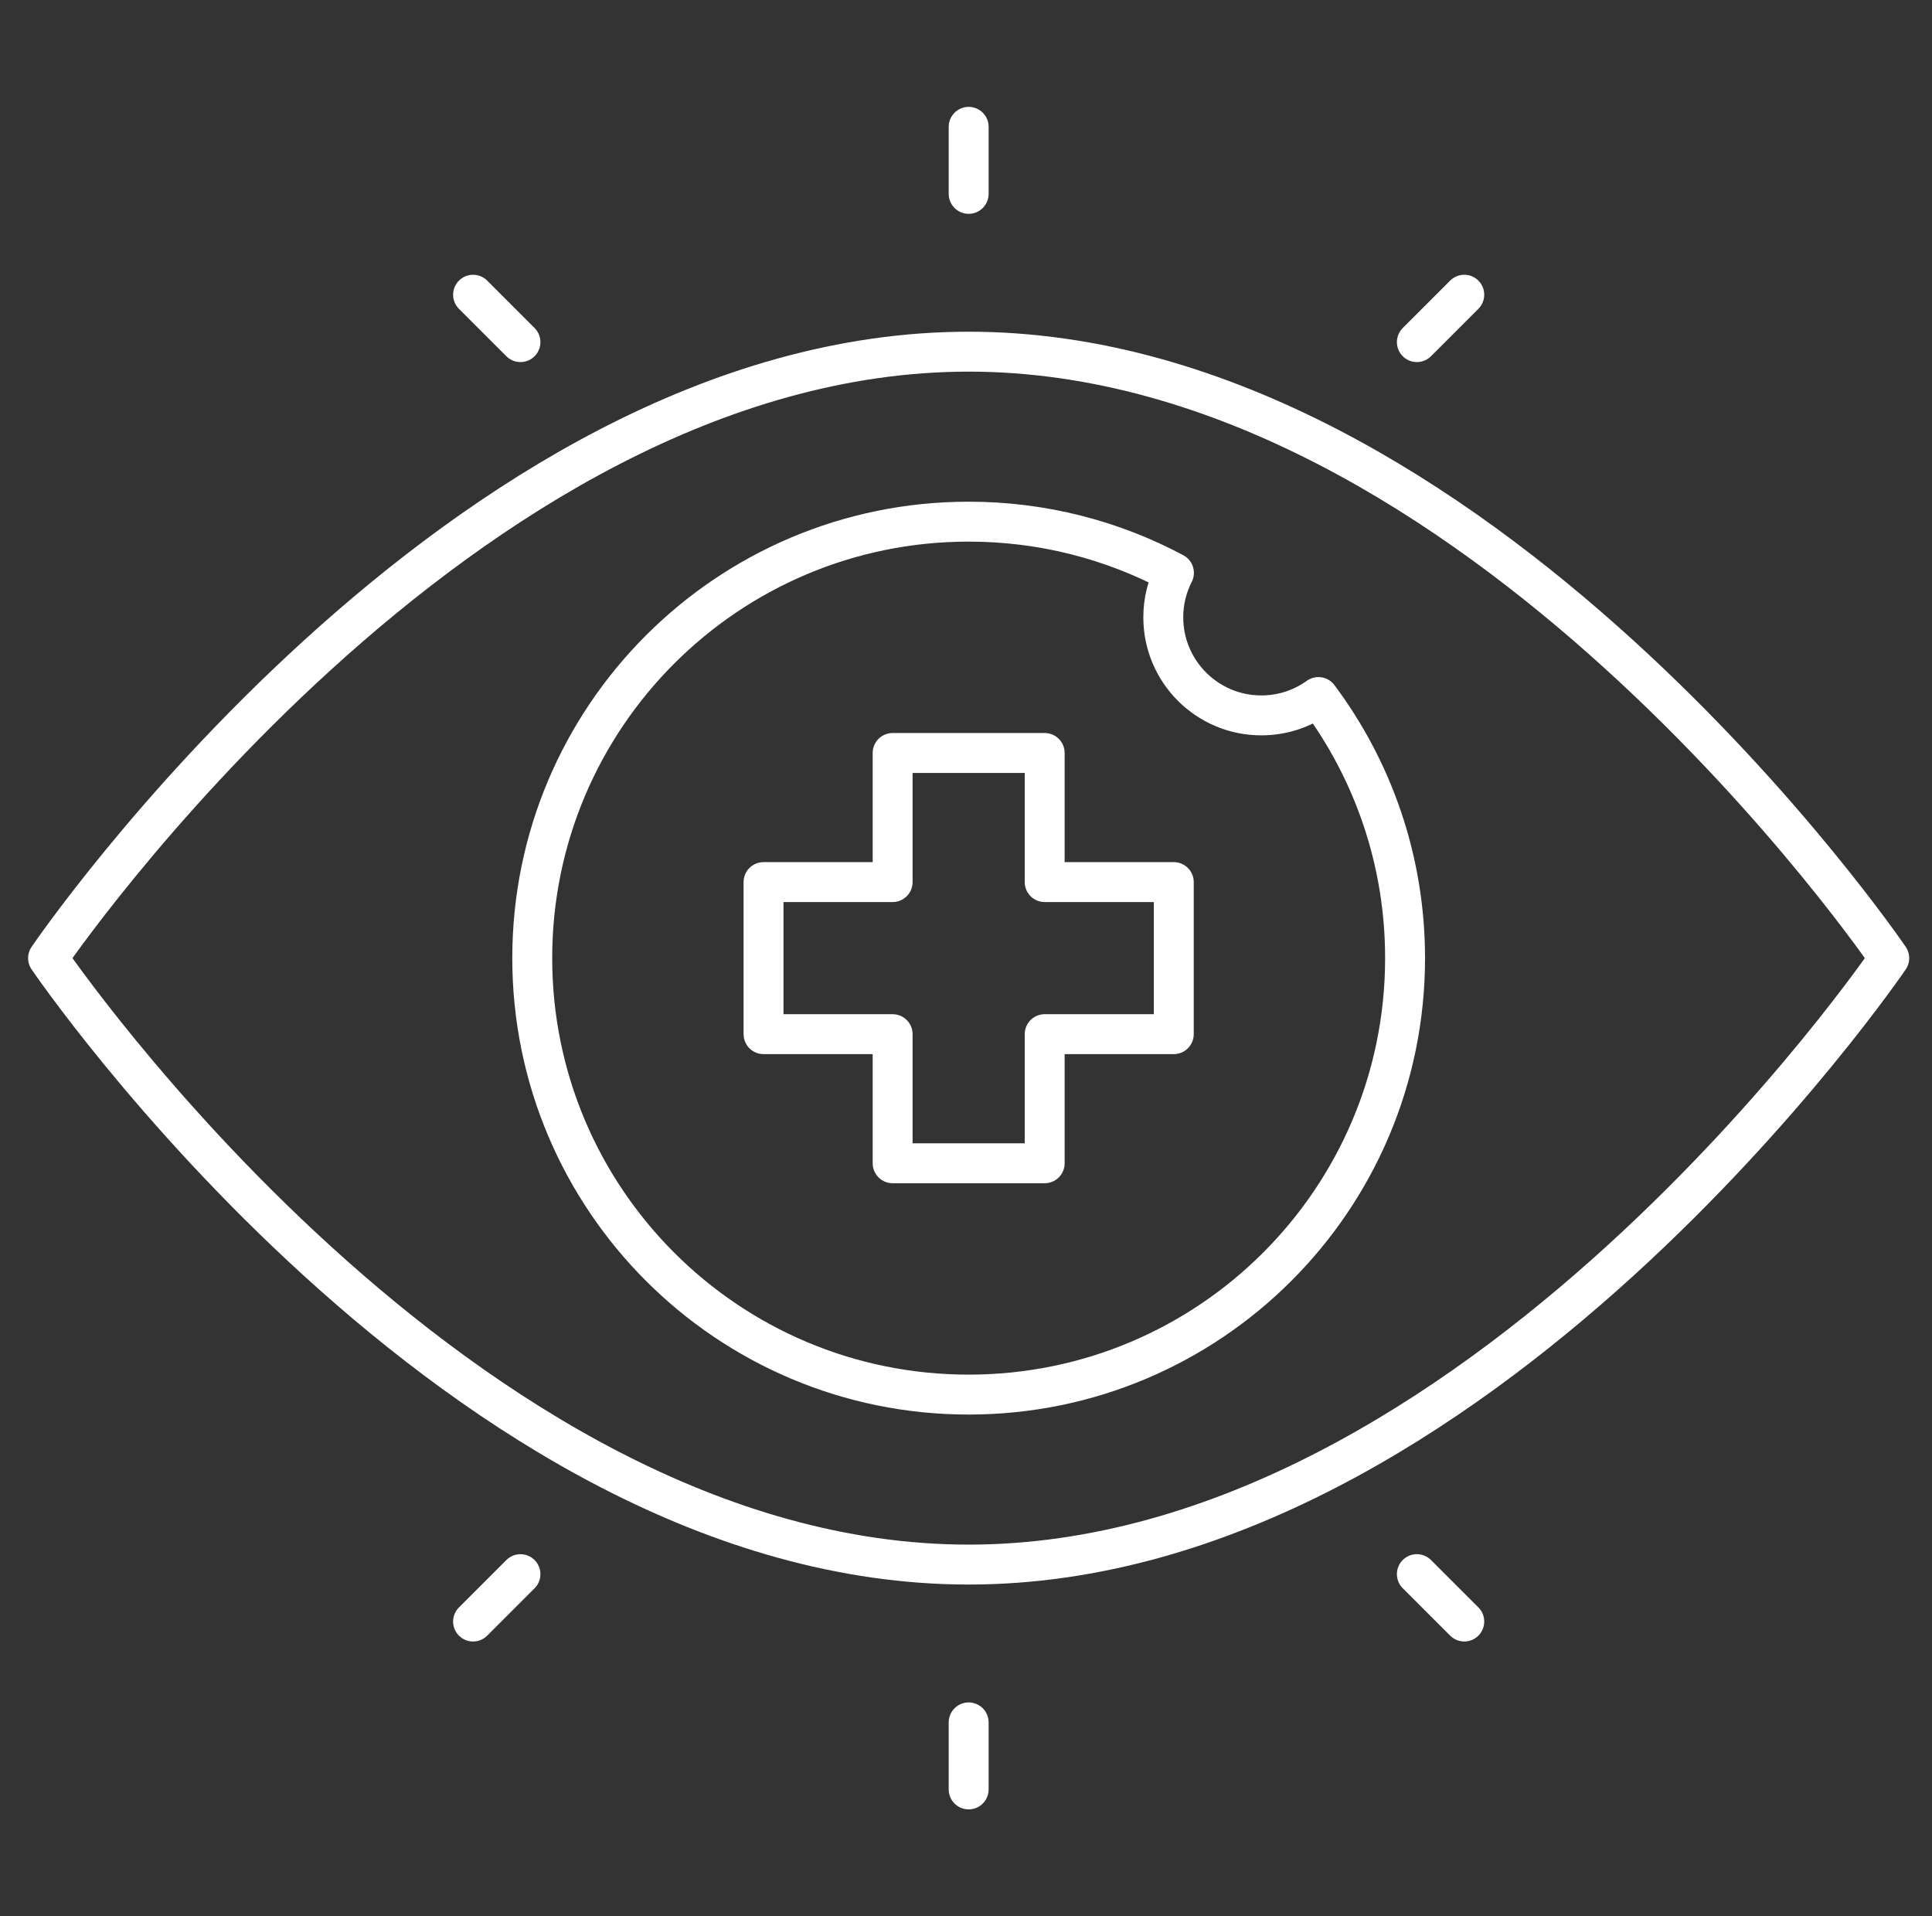
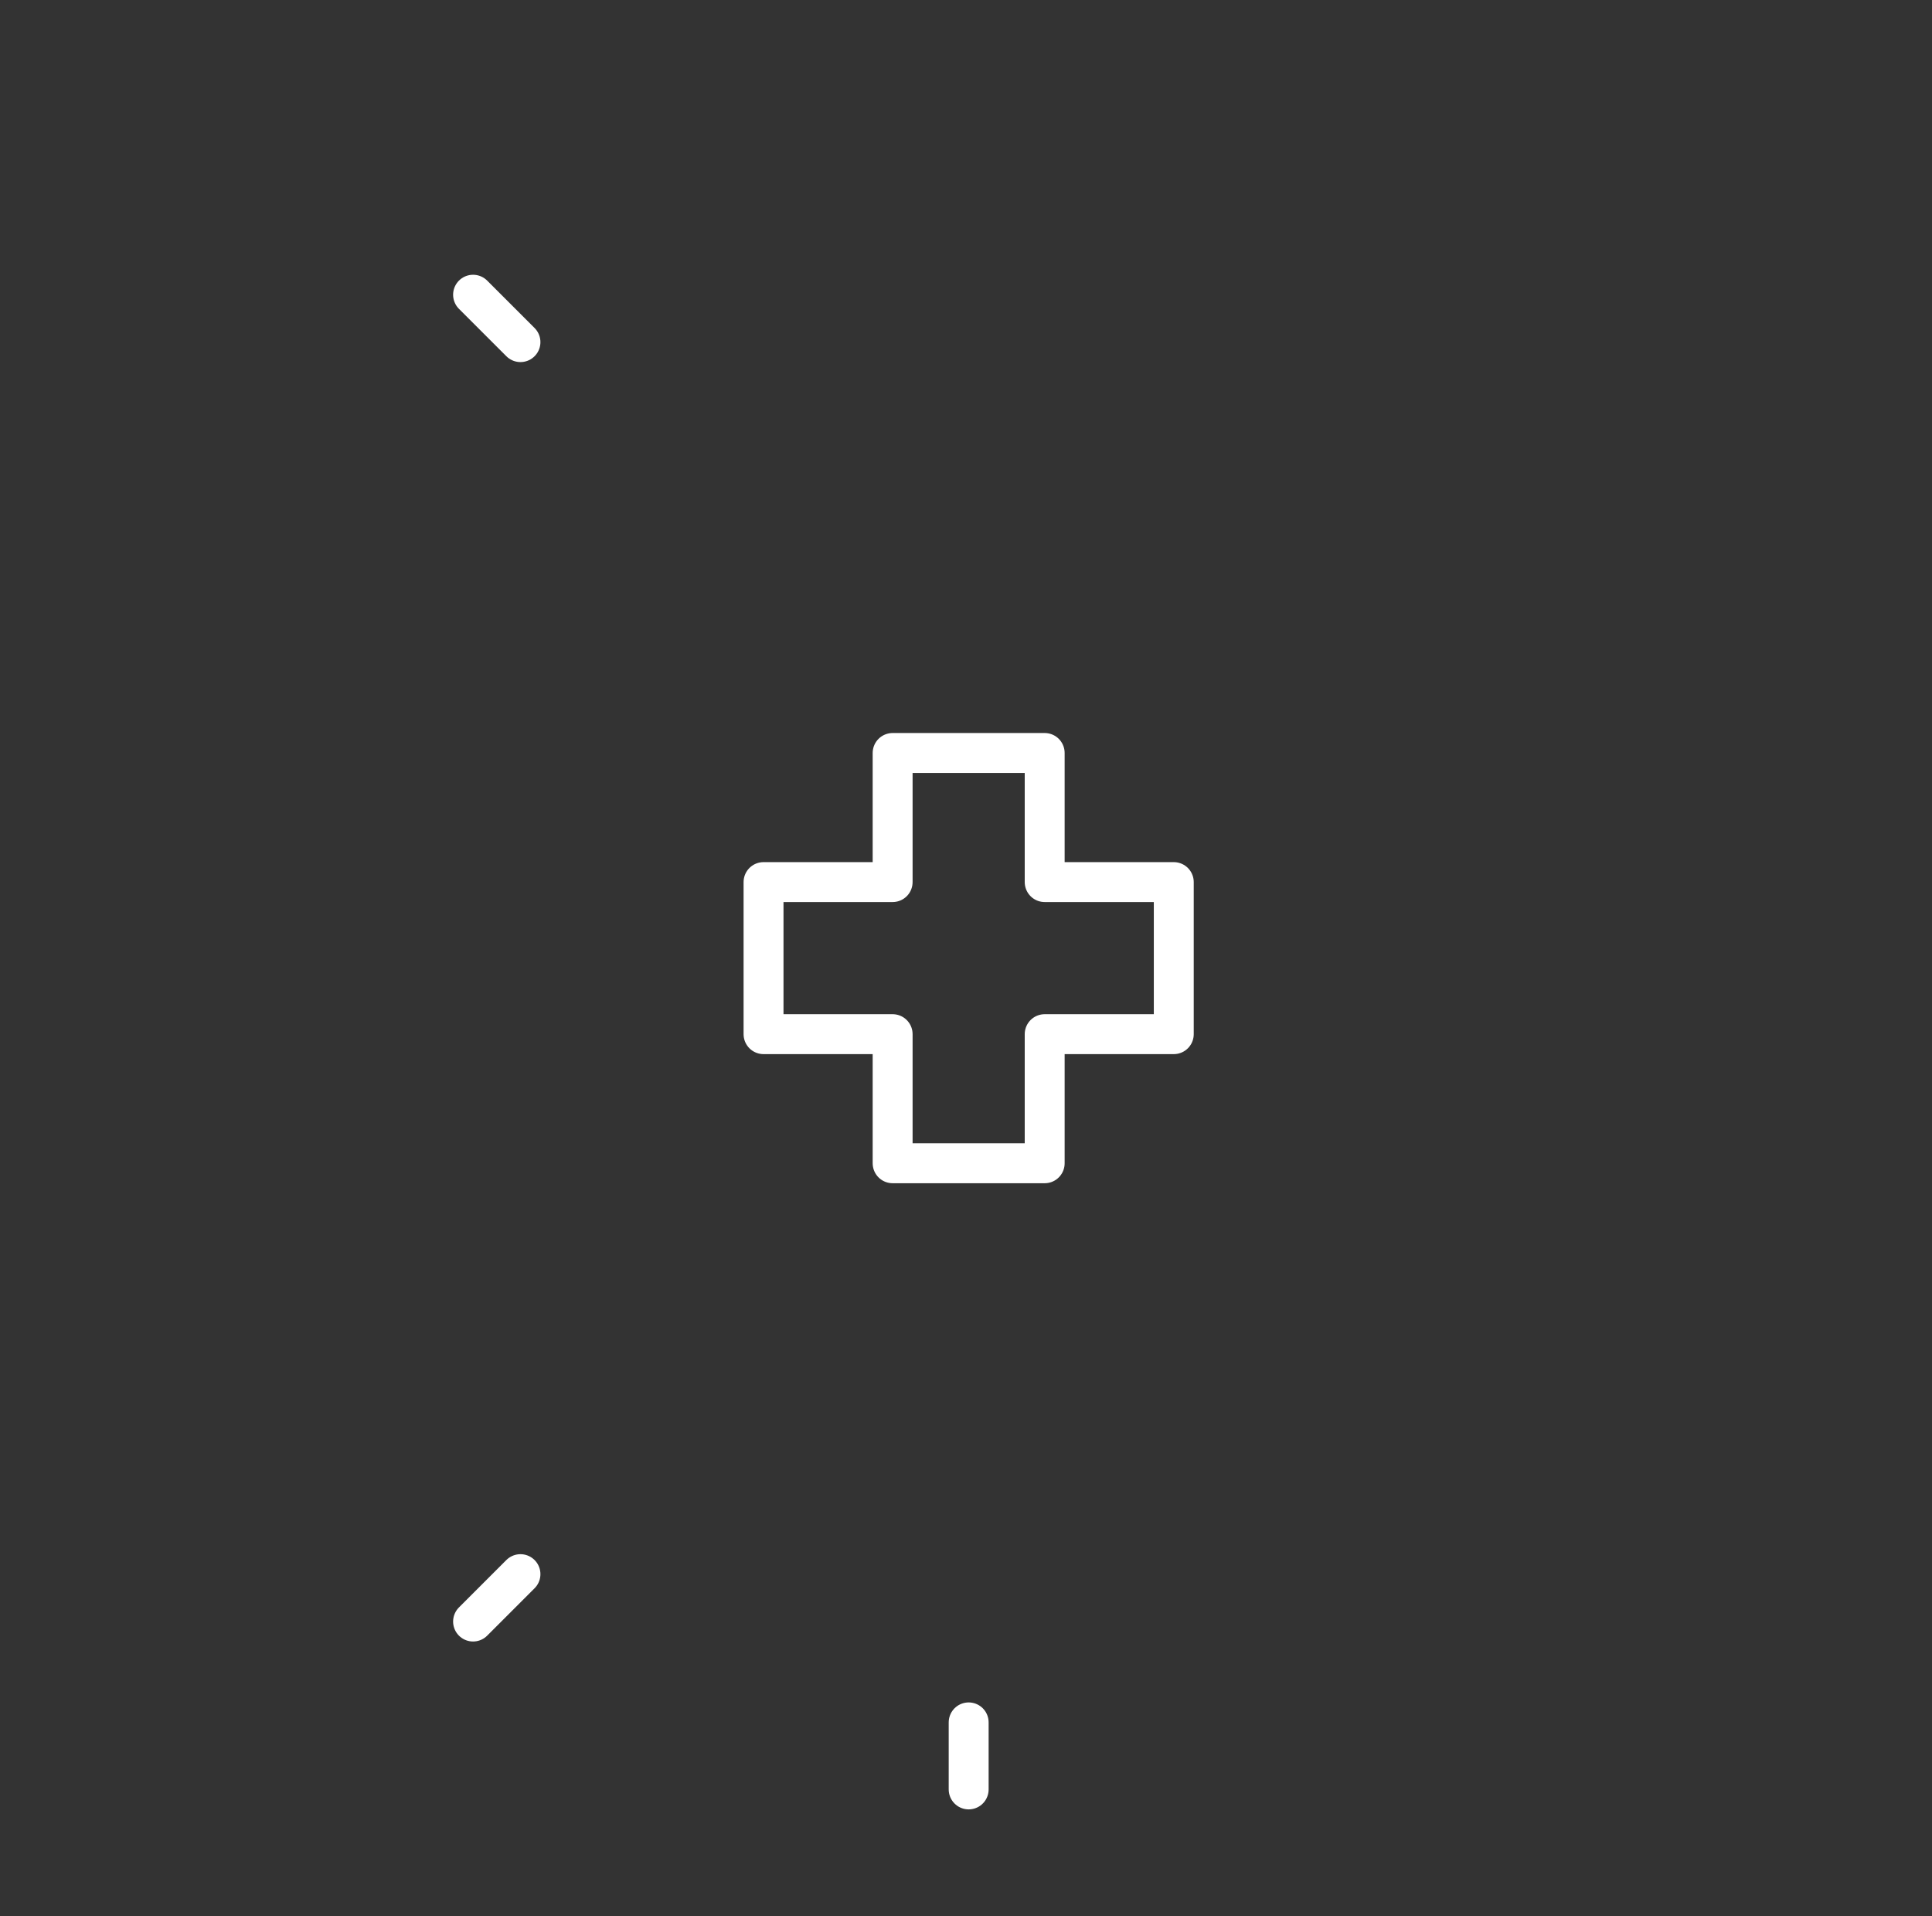
<svg xmlns="http://www.w3.org/2000/svg" width="121" height="120" viewBox="0 0 121 120" fill="none">
  <rect x="0" y="0" width="121" height="120" fill="#333333" stroke="none" />
  <g clip-path="url(#clip0_4201_916)">
    <mask id="mask0_4201_916" style="mask-type:luminance" maskUnits="userSpaceOnUse" x="0" y="0" width="121" height="120">
      <path d="M0.667 7.62939e-06H120.667V120H0.667V7.62939e-06Z" fill="white" />
    </mask>
    <g mask="url(#mask0_4201_916)">
-       <path d="M82.572 43.65C81.565 44.373 80.33 44.799 78.996 44.799C75.605 44.799 72.856 42.05 72.856 38.659C72.856 37.656 73.096 36.71 73.523 35.874C69.691 33.827 65.314 32.667 60.667 32.667C45.571 32.667 33.334 44.904 33.334 59.999C33.334 75.095 45.571 87.332 60.667 87.332C75.762 87.332 87.999 75.095 87.999 59.999C87.999 53.869 85.981 48.21 82.572 43.65Z" stroke="white" stroke-width="2.5" stroke-miterlimit="10" stroke-linecap="round" stroke-linejoin="round" />
      <path d="M73.513 55.238H65.428V47.153H55.905V55.238H47.82V64.761H55.905V72.846H65.428V64.761H73.513V55.238Z" stroke="white" stroke-width="2.5" stroke-miterlimit="10" stroke-linecap="round" stroke-linejoin="round" />
-       <path d="M118.323 60C118.323 60 92.509 97.977 60.667 97.977C28.824 97.977 3.01 60 3.01 60C3.01 60 28.824 22.022 60.667 22.022C92.509 22.022 118.323 60 118.323 60Z" stroke="white" stroke-width="2.5" stroke-miterlimit="10" stroke-linecap="round" stroke-linejoin="round" />
-       <path d="M60.667 7.942V12.141" stroke="white" stroke-width="2.5" stroke-miterlimit="10" stroke-linecap="round" stroke-linejoin="round" />
-       <path d="M91.706 18.456L88.737 21.424" stroke="white" stroke-width="2.5" stroke-miterlimit="10" stroke-linecap="round" stroke-linejoin="round" />
      <path d="M32.596 21.424L29.628 18.456" stroke="white" stroke-width="2.5" stroke-miterlimit="10" stroke-linecap="round" stroke-linejoin="round" />
      <path d="M60.667 112.057V107.859" stroke="white" stroke-width="2.5" stroke-miterlimit="10" stroke-linecap="round" stroke-linejoin="round" />
      <path d="M29.628 101.544L32.596 98.576" stroke="white" stroke-width="2.5" stroke-miterlimit="10" stroke-linecap="round" stroke-linejoin="round" />
-       <path d="M88.737 98.575L91.706 101.543" stroke="white" stroke-width="2.5" stroke-miterlimit="10" stroke-linecap="round" stroke-linejoin="round" />
    </g>
  </g>
  <defs>
    <clipPath id="clip0_4201_916">
      <rect width="120" height="120" fill="white" transform="translate(0.667)" />
    </clipPath>
  </defs>
</svg>